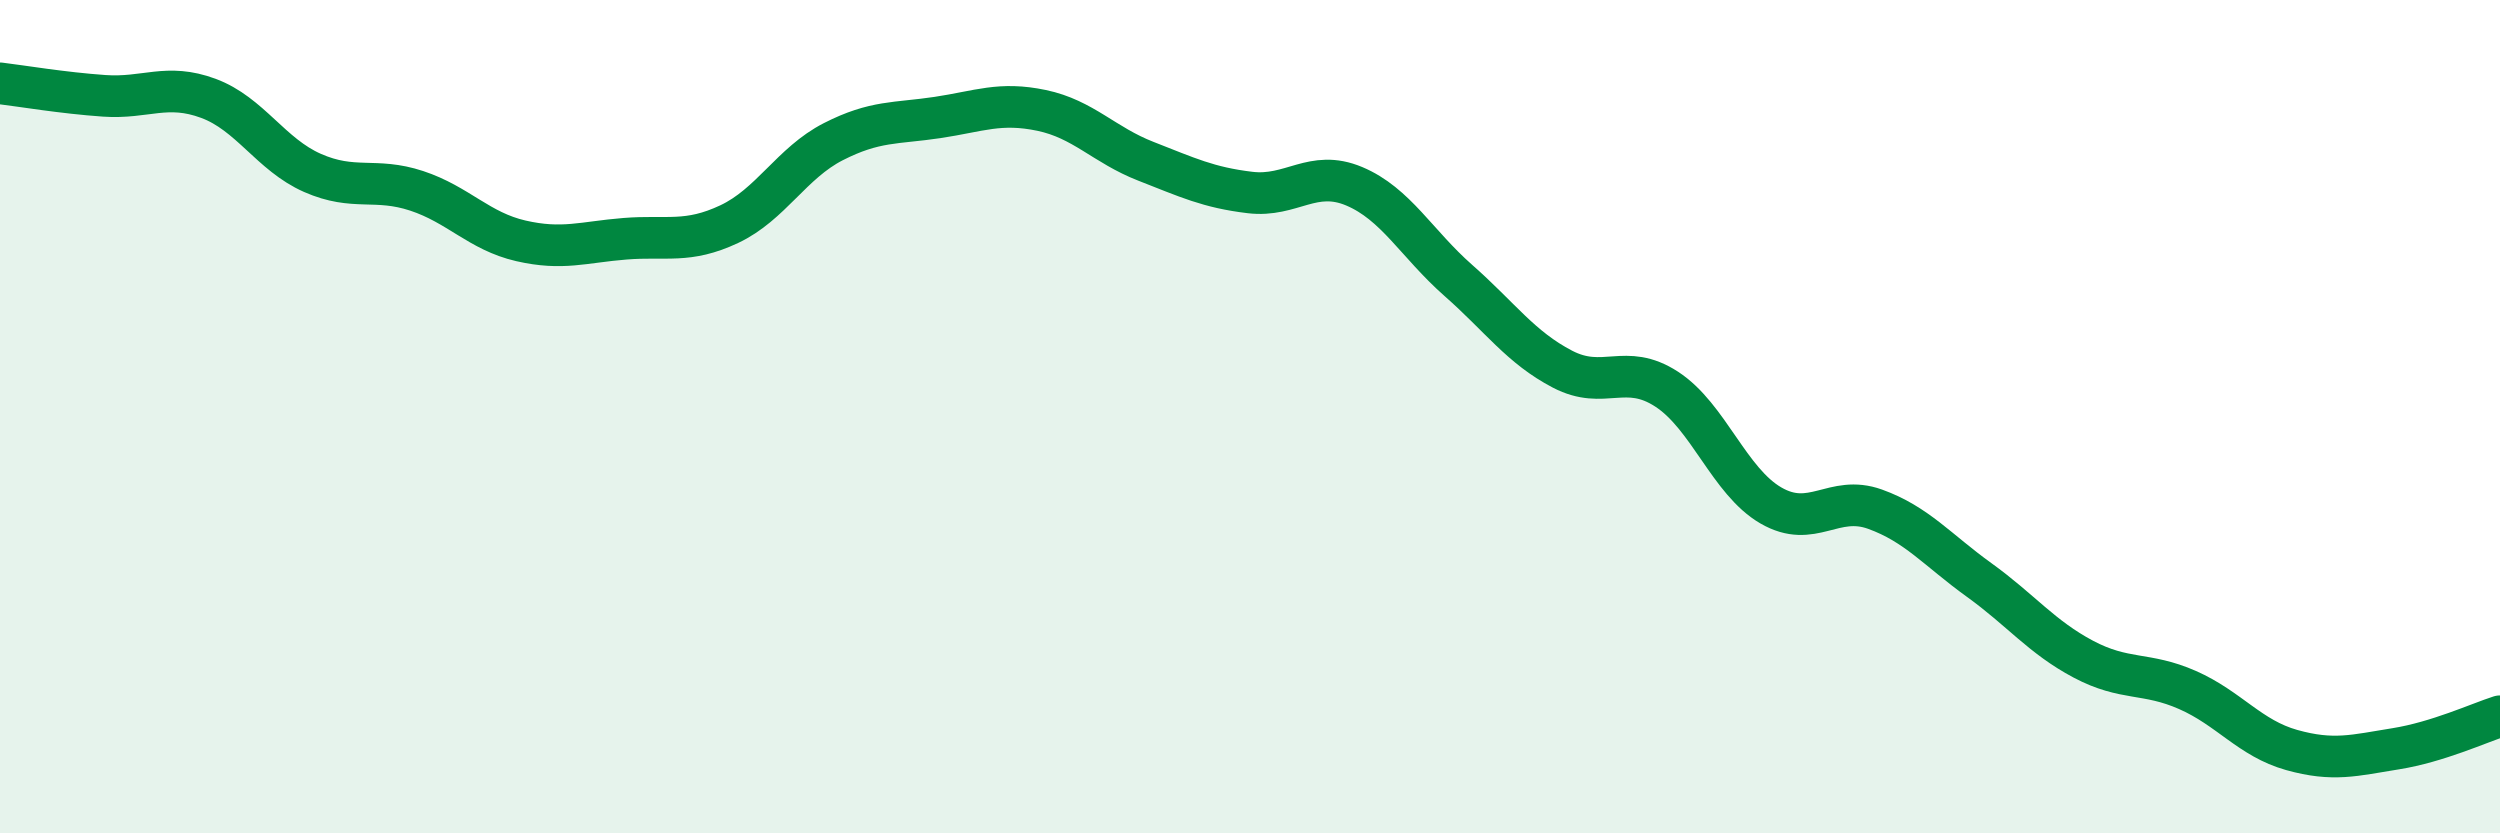
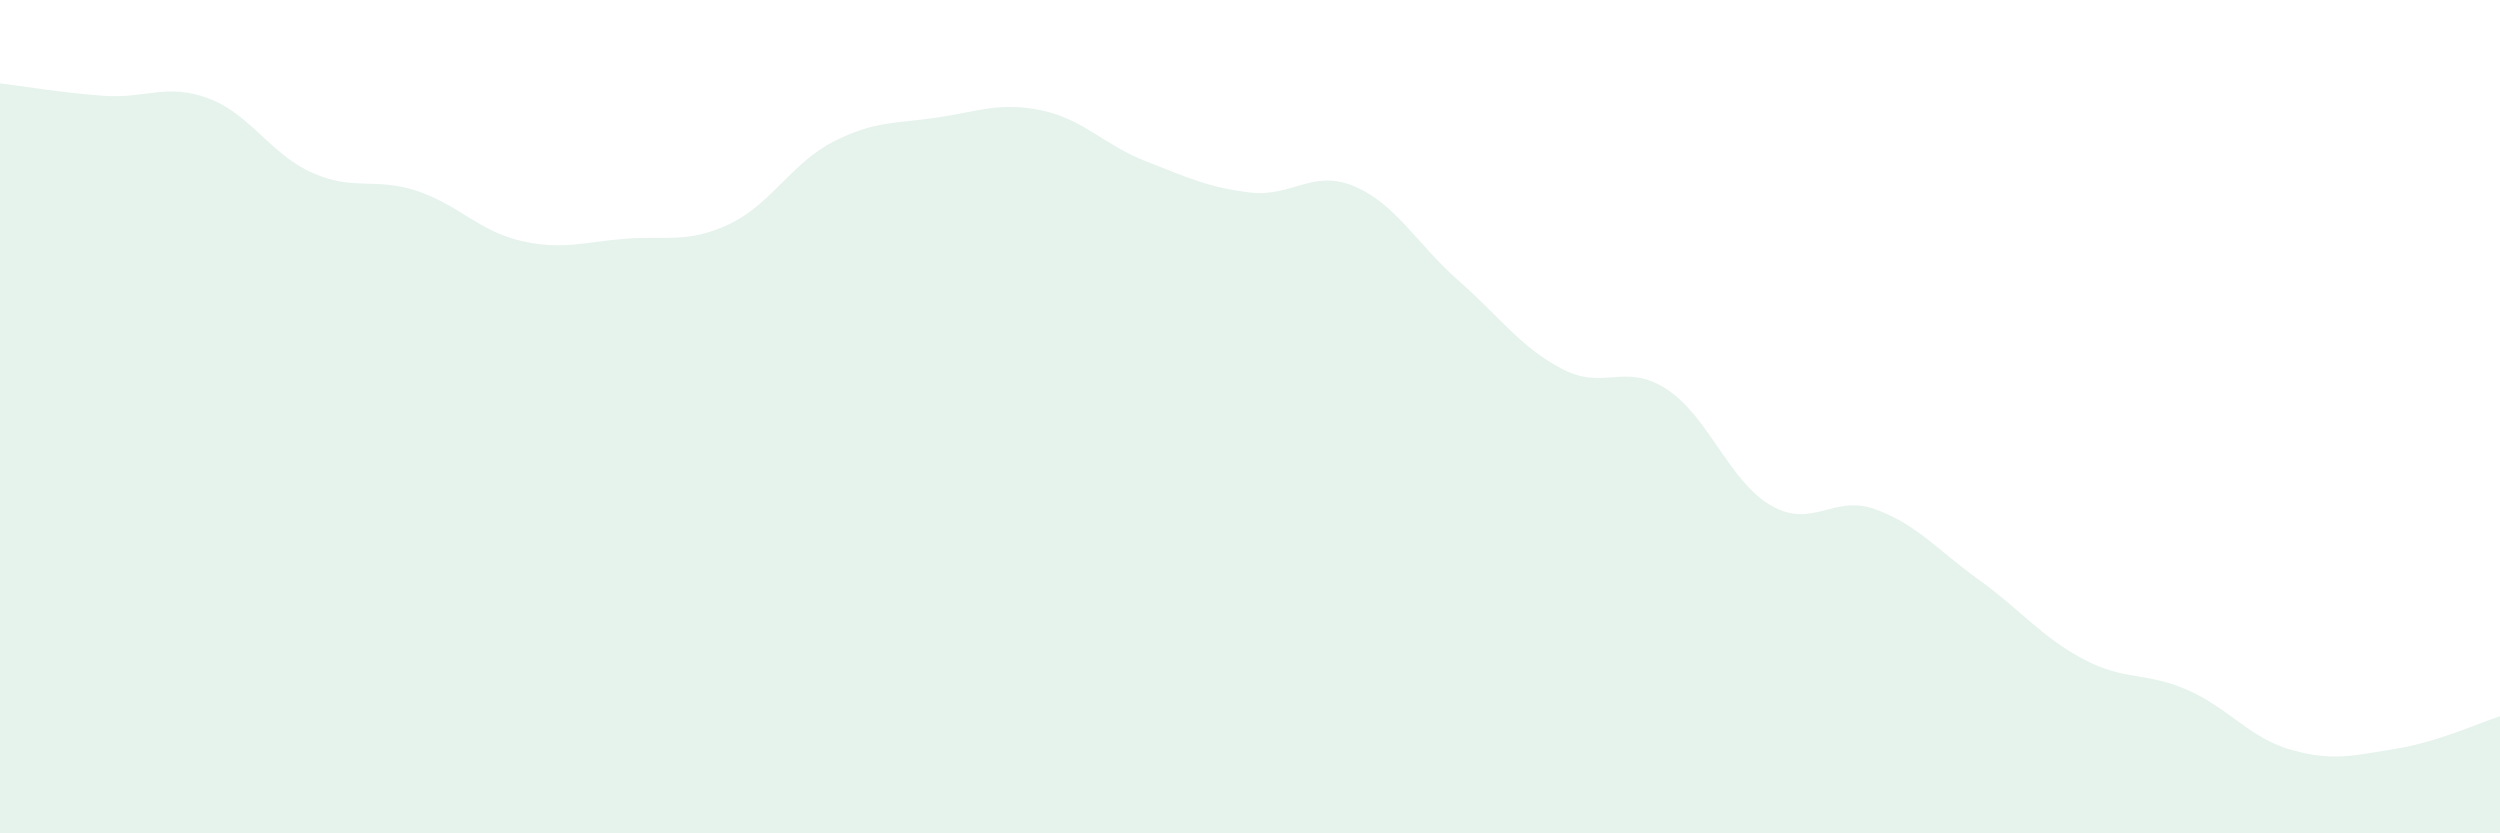
<svg xmlns="http://www.w3.org/2000/svg" width="60" height="20" viewBox="0 0 60 20">
  <path d="M 0,2 C 0.5,2.06 1.5,2.23 2.5,2.3 C 3.5,2.37 4,1.99 5,2.36 C 6,2.73 6.5,3.71 7.5,4.15 C 8.5,4.59 9,4.25 10,4.58 C 11,4.91 11.5,5.55 12.5,5.78 C 13.5,6.01 14,5.81 15,5.73 C 16,5.65 16.5,5.85 17.5,5.38 C 18.5,4.91 19,3.91 20,3.4 C 21,2.89 21.5,2.97 22.5,2.82 C 23.5,2.67 24,2.44 25,2.65 C 26,2.86 26.5,3.48 27.5,3.87 C 28.5,4.26 29,4.5 30,4.62 C 31,4.74 31.5,4.05 32.5,4.47 C 33.5,4.89 34,5.85 35,6.73 C 36,7.61 36.5,8.34 37.5,8.86 C 38.5,9.38 39,8.69 40,9.34 C 41,9.99 41.5,11.55 42.5,12.13 C 43.5,12.71 44,11.86 45,12.22 C 46,12.58 46.5,13.2 47.5,13.92 C 48.5,14.64 49,15.29 50,15.82 C 51,16.35 51.5,16.12 52.5,16.56 C 53.5,17 54,17.72 55,18 C 56,18.28 56.5,18.13 57.5,17.97 C 58.5,17.81 59.5,17.35 60,17.19L60 20L0 20Z" fill="#008740" opacity="0.1" stroke-linecap="round" stroke-linejoin="round" />
-   <path d="M 0,2 C 0.5,2.06 1.5,2.23 2.5,2.3 C 3.5,2.37 4,1.99 5,2.36 C 6,2.73 6.5,3.71 7.5,4.15 C 8.5,4.59 9,4.25 10,4.58 C 11,4.91 11.5,5.55 12.5,5.78 C 13.5,6.01 14,5.81 15,5.73 C 16,5.65 16.5,5.85 17.5,5.38 C 18.5,4.91 19,3.91 20,3.4 C 21,2.89 21.5,2.97 22.5,2.82 C 23.5,2.67 24,2.44 25,2.65 C 26,2.86 26.5,3.48 27.5,3.87 C 28.5,4.26 29,4.5 30,4.62 C 31,4.74 31.5,4.05 32.5,4.47 C 33.5,4.89 34,5.85 35,6.73 C 36,7.61 36.5,8.34 37.5,8.86 C 38.5,9.38 39,8.69 40,9.34 C 41,9.99 41.5,11.55 42.5,12.13 C 43.5,12.71 44,11.86 45,12.22 C 46,12.58 46.5,13.2 47.5,13.92 C 48.5,14.64 49,15.29 50,15.82 C 51,16.35 51.5,16.12 52.5,16.56 C 53.5,17 54,17.72 55,18 C 56,18.28 56.5,18.13 57.5,17.97 C 58.5,17.81 59.5,17.35 60,17.19" stroke="#008740" stroke-width="1" fill="none" stroke-linecap="round" stroke-linejoin="round" />
</svg>